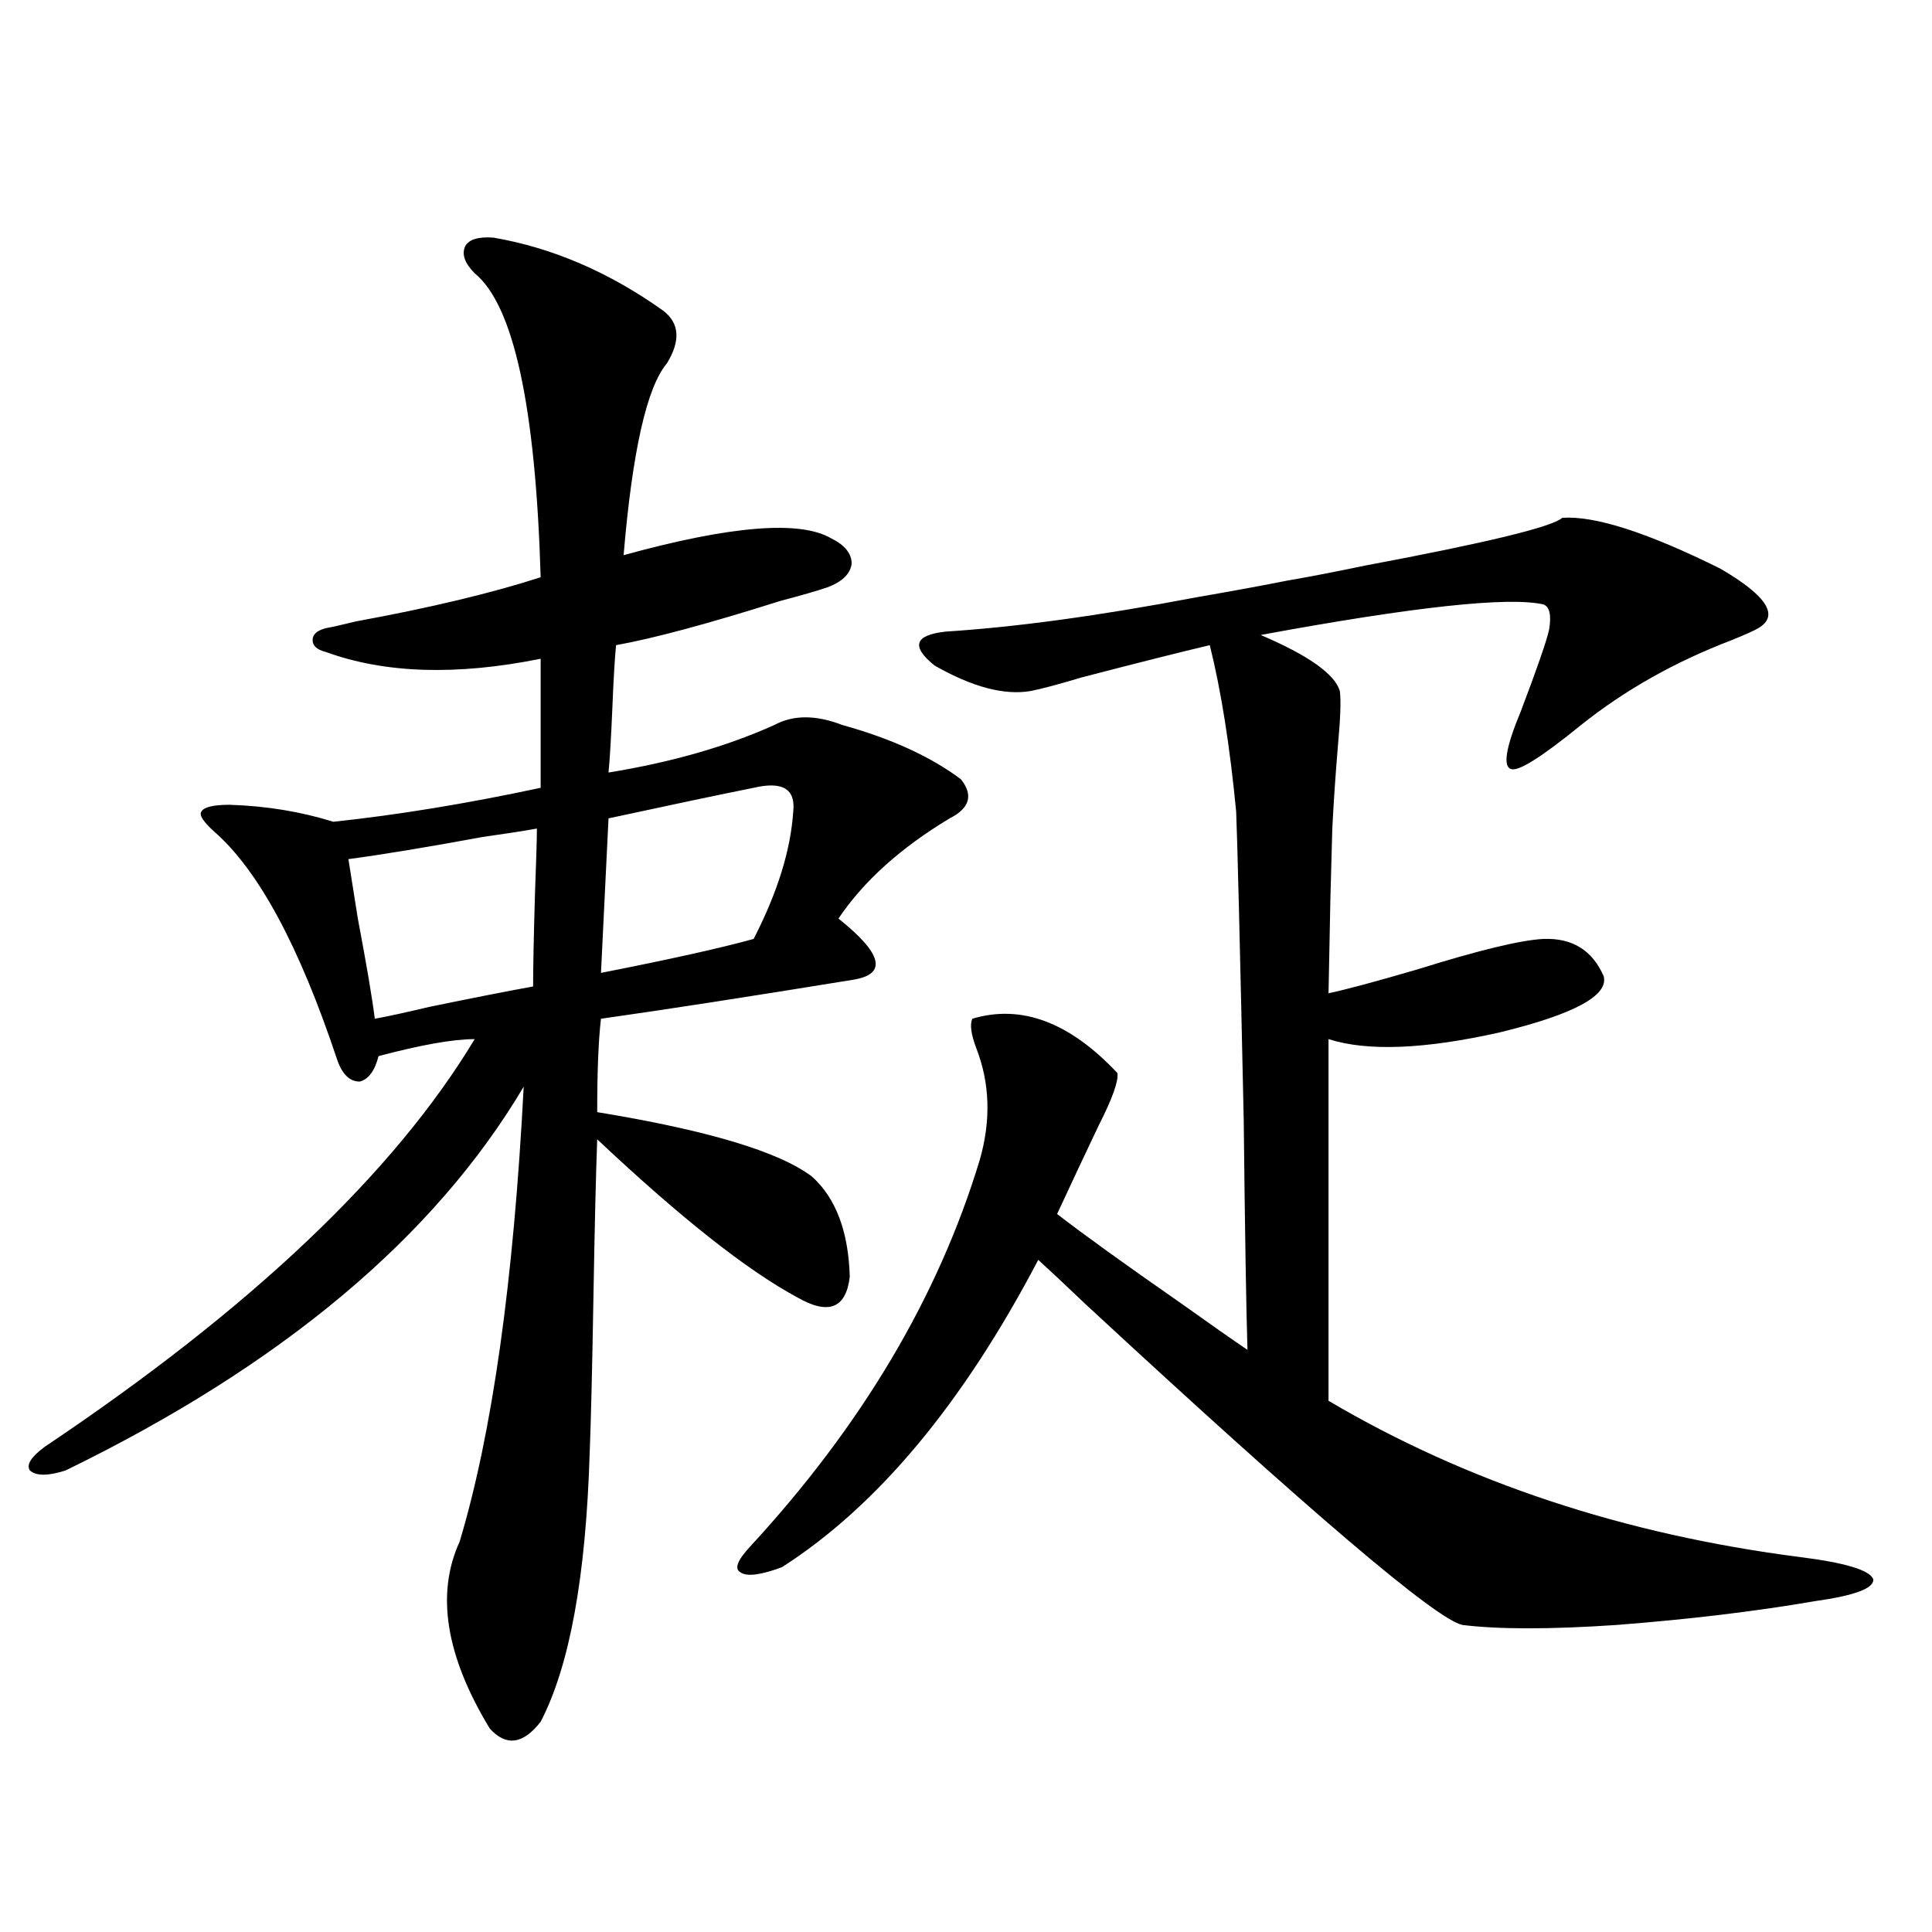
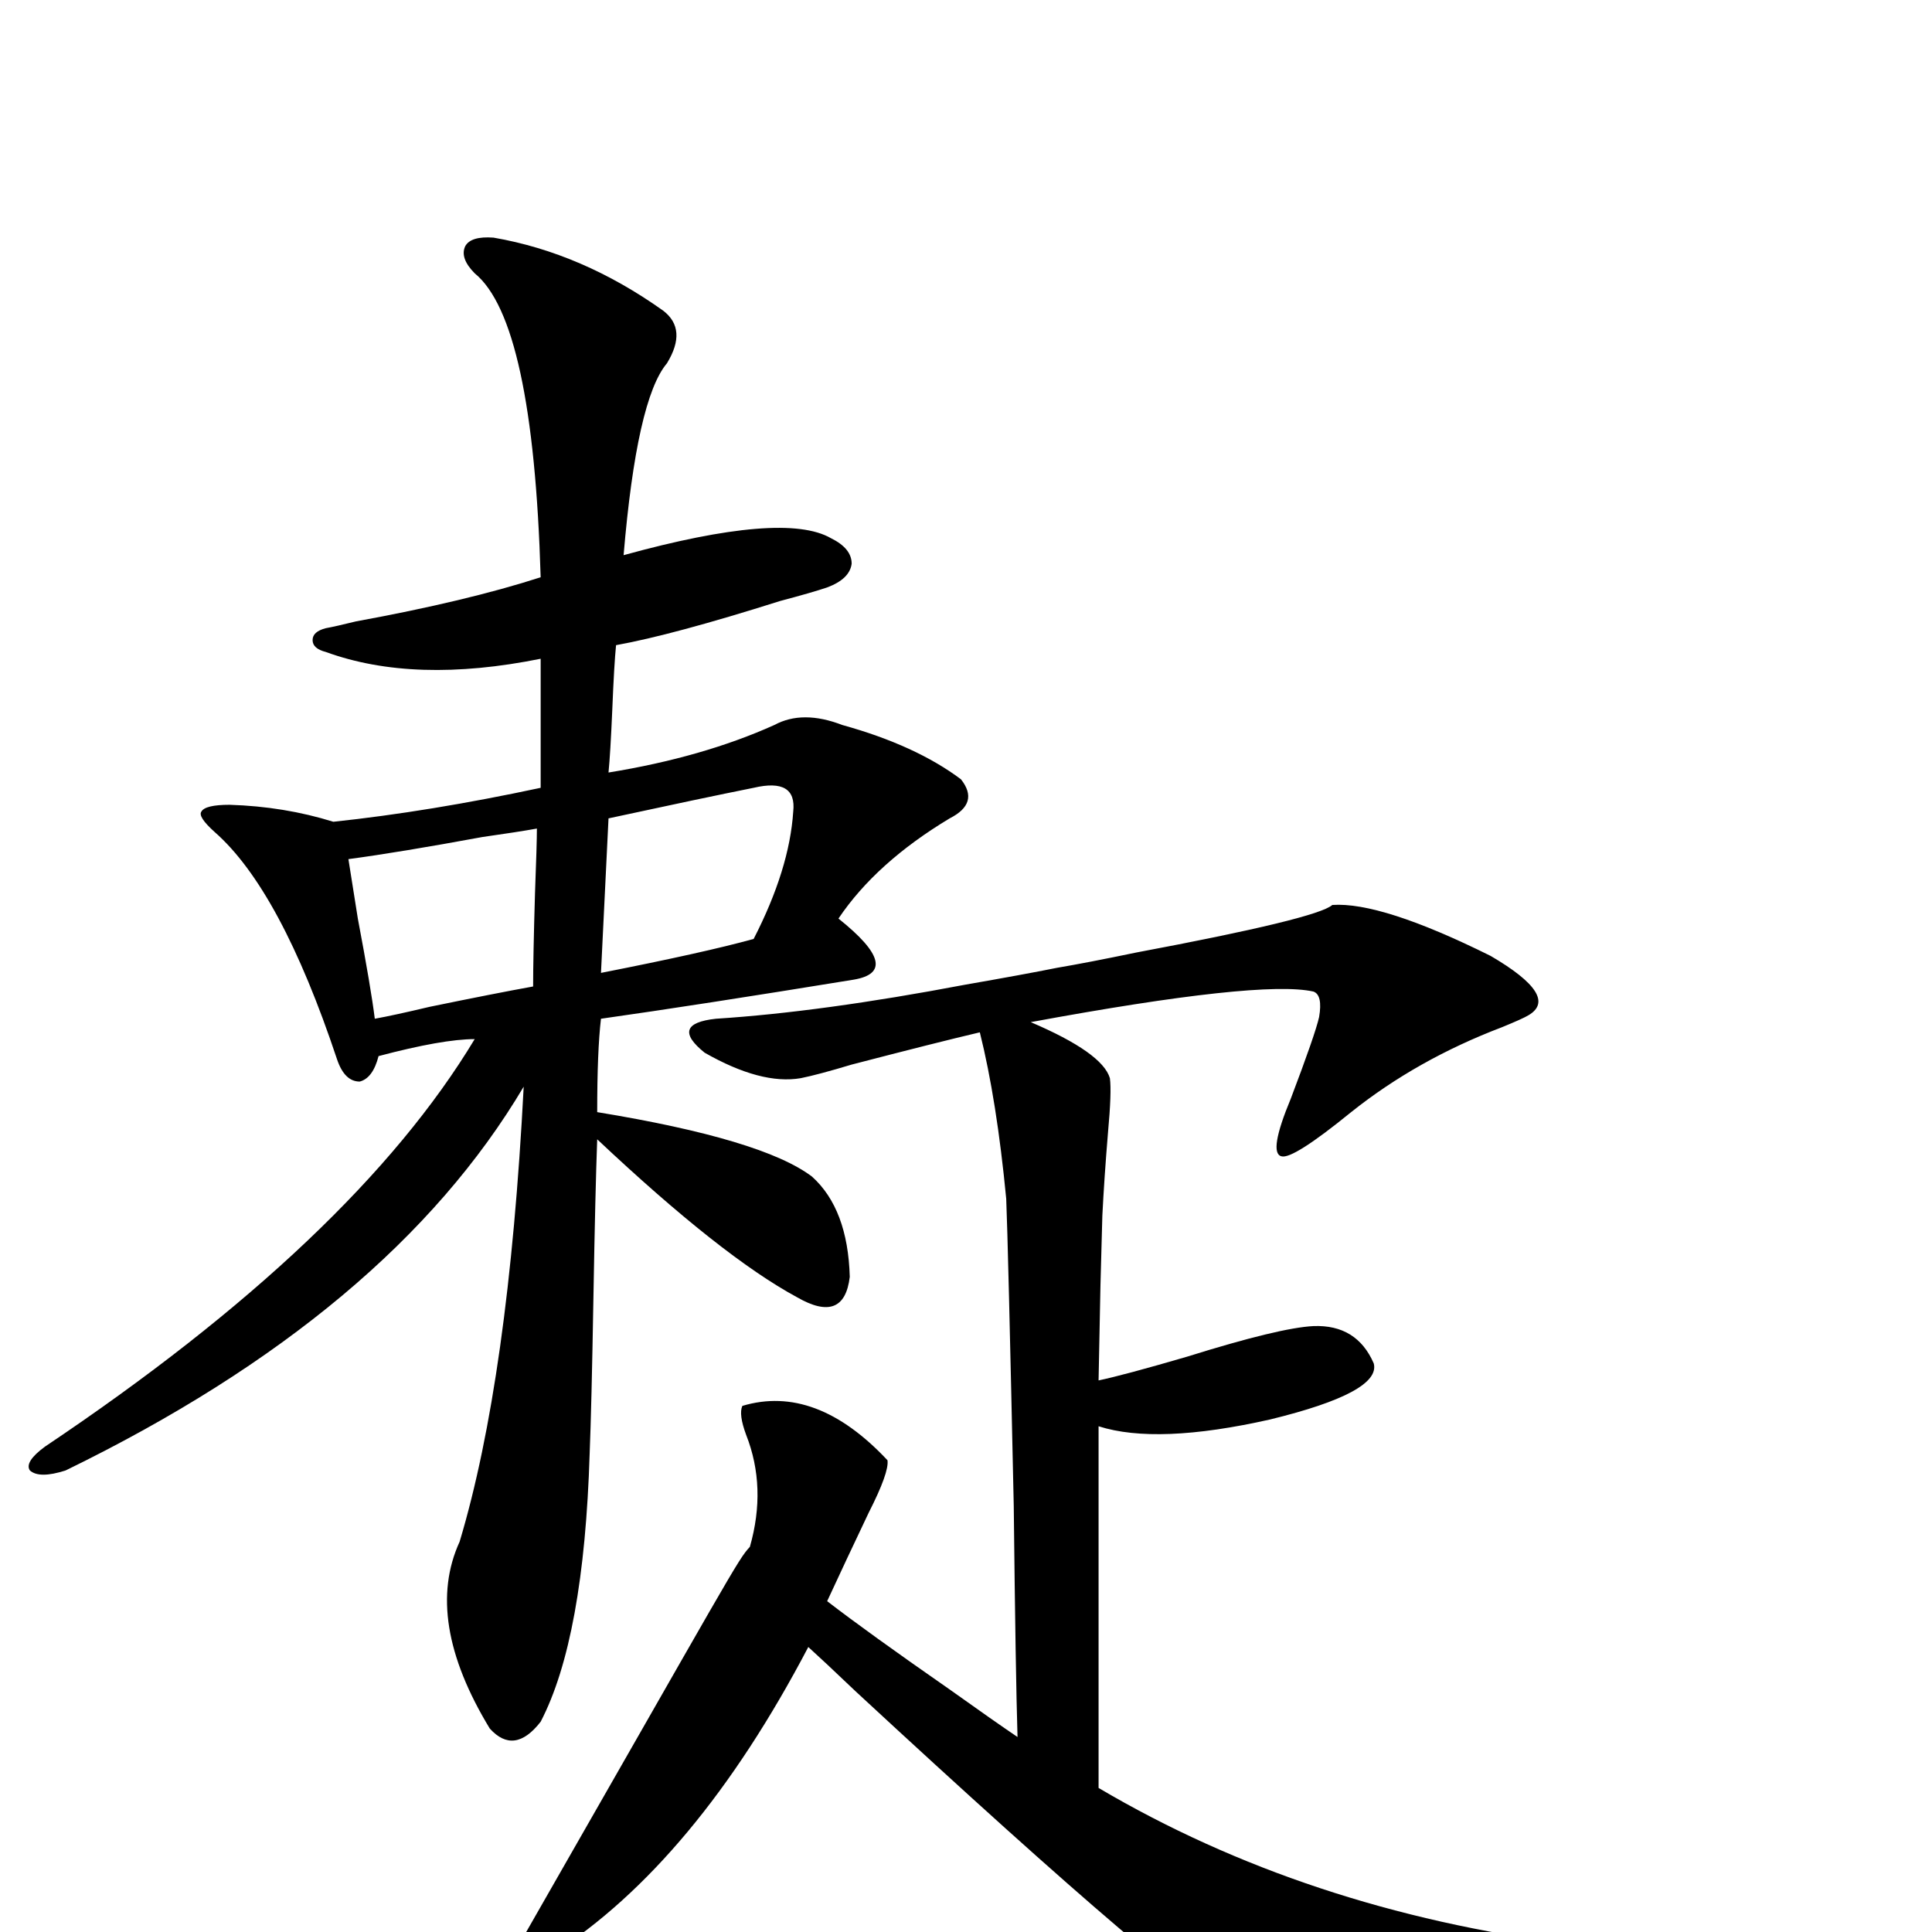
<svg xmlns="http://www.w3.org/2000/svg" version="1.1" id="图层_1" x="0px" y="0px" width="1000px" height="1000px" viewBox="0 0 1000 1000" enable-background="new 0 0 1000 1000" xml:space="preserve">
-   <path d="M255.457,123c30.563,5.273,59.831,17.881,87.803,37.793c8.445,6.455,9.101,15.532,1.951,27.246  c-10.411,12.305-17.896,45.415-22.438,99.316c55.273-15.229,91.05-18.154,107.314-8.789c7.149,3.516,10.731,7.91,10.731,13.184  c-0.655,5.273-4.878,9.38-12.683,12.305c-5.213,1.758-13.338,4.106-24.39,7.031c-37.072,11.729-65.364,19.336-84.876,22.852  c-0.655,6.455-1.311,17.578-1.951,33.398c-0.655,15.244-1.311,26.079-1.951,32.52c32.515-5.273,61.127-13.472,85.852-24.609  c9.756-5.273,21.463-5.273,35.121,0c25.365,7.031,45.853,16.411,61.462,28.125c6.494,8.213,4.543,14.941-5.854,20.215  c-25.365,15.244-44.557,32.52-57.56,51.855c22.759,18.169,25.365,28.716,7.805,31.641c-53.992,8.789-97.559,15.532-130.729,20.215  c-1.311,11.138-1.951,27.246-1.951,48.34c57.225,9.38,94.297,20.518,111.217,33.398c12.348,11.138,18.856,28.428,19.512,51.855  c-1.951,16.411-11.066,19.927-27.316,10.547c-26.021-14.063-60.486-41.309-103.412-81.738c-0.655,17.578-1.311,44.824-1.951,81.738  c-0.655,38.096-1.311,65.039-1.951,80.859c-1.951,63.872-10.411,110.152-25.365,138.867c-9.115,11.715-17.896,12.882-26.341,3.516  c-22.773-37.504-27.972-69.722-15.609-96.68c16.905-56.25,27.957-134.761,33.17-235.547  c-46.188,77.935-125.21,144.141-237.067,198.633c-9.115,2.939-15.289,2.939-18.536,0c-1.951-2.925,0.641-7.031,7.805-12.305  c106.659-71.479,180.804-141.792,222.434-210.938c-11.066,0-27.651,2.939-49.755,8.789c-1.951,7.622-5.213,12.017-9.756,13.184  c-5.213,0-9.115-3.804-11.707-11.426c-19.512-58.584-40.654-97.847-63.413-117.773c-5.854-5.273-8.14-8.789-6.829-10.547  c1.296-2.334,6.174-3.516,14.634-3.516c18.856,0.591,36.737,3.516,53.657,8.789c33.17-3.516,68.932-9.365,107.314-17.578v-66.797  c-43.581,8.789-80.653,7.622-111.217-3.516c-4.558-1.167-6.829-3.213-6.829-6.152c0-2.925,2.271-4.971,6.829-6.152  c3.247-0.576,8.445-1.758,15.609-3.516c38.368-7.031,70.242-14.639,95.607-22.852c-2.606-88.467-13.993-140.913-34.146-157.324  c-5.213-5.273-6.829-9.956-4.878-14.063C242.774,123.879,247.652,122.424,255.457,123z M277.896,428.859  c-6.509,1.182-15.944,2.637-28.292,4.395c-28.627,5.273-51.706,9.092-69.267,11.426c0.641,4.106,2.271,14.365,4.878,30.762  c4.543,24.033,7.47,41.309,8.78,51.855c6.494-1.167,15.93-3.213,28.292-6.152c22.759-4.683,40.64-8.198,53.657-10.547  c0-9.956,0.32-26.064,0.976-48.34C277.561,445.271,277.896,434.133,277.896,428.859z M390.088,407.766  c-17.561,3.516-42.605,8.789-75.12,15.82l-3.902,79.98c35.762-7.031,62.103-12.881,79.022-17.578  c12.348-24.019,19.177-45.991,20.487-65.918C411.871,408.356,405.042,404.25,390.088,407.766z M388.137,800.637  c57.88-62.69,97.559-129.487,119.021-200.391c5.854-20.503,5.198-39.839-1.951-58.008c-2.606-7.031-3.262-12.002-1.951-14.941  c25.365-7.607,50.396,1.758,75.12,28.125c0.641,4.106-2.606,13.184-9.756,27.246c-7.805,16.411-14.969,31.641-21.463,45.703  c13.658,10.547,34.786,25.791,63.413,45.703c15.609,11.138,27.316,19.336,35.121,24.609c-0.655-21.094-1.311-60.933-1.951-119.531  c-1.951-90.815-3.262-143.838-3.902-159.082c-3.262-33.975-7.805-62.69-13.658-86.133c-14.969,3.516-37.072,9.092-66.34,16.699  c-11.707,3.516-20.487,5.864-26.341,7.031c-13.658,2.349-30.243-2.046-49.755-13.184c-12.362-9.956-10.411-15.82,5.854-17.578  c36.417-2.334,79.343-8.198,128.777-17.578c20.152-3.516,36.097-6.44,47.804-8.789c10.396-1.758,24.055-4.395,40.975-7.91  c62.438-11.714,96.248-19.912,101.461-24.609c16.905-1.167,44.222,7.622,81.949,26.367c24.055,14.063,30.563,24.321,19.512,30.762  c-1.951,1.182-6.509,3.228-13.658,6.152c-29.268,11.138-55.288,25.791-78.047,43.945c-20.167,16.411-32.194,24.033-36.097,22.852  c-4.558-1.167-2.927-11.123,4.878-29.883c8.445-22.261,13.323-36.323,14.634-42.188c1.296-7.607,0.32-12.002-2.927-13.184  c-18.216-4.092-66.995,1.182-146.338,15.82c24.71,10.547,38.368,20.215,40.975,29.004c0.641,4.697,0.32,14.063-0.976,28.125  c-1.311,15.82-2.286,30.186-2.927,43.066c0,1.182-0.335,13.184-0.976,36.035c-0.655,31.064-0.976,47.461-0.976,49.219  c8.445-1.758,23.734-5.85,45.853-12.305c31.859-9.956,53.657-15.229,65.364-15.82c14.954-0.576,25.365,5.864,31.219,19.336  c2.592,9.971-15.289,19.639-53.657,29.004c-39.023,8.789-68.626,9.971-88.778,3.516v187.207  c71.538,42.188,152.832,69.146,243.896,80.859c23.414,2.939,36.097,6.743,38.048,11.426c0.641,4.697-9.436,8.501-30.243,11.426  c-30.578,5.273-64.724,9.366-102.437,12.305c-34.48,2.335-61.142,2.335-79.998,0c-13.658-2.938-78.702-58.296-195.117-166.113  c-11.066-10.547-19.191-18.154-24.39-22.852c-39.023,74.419-83.26,127.441-132.68,159.082c-11.066,4.106-18.216,4.985-21.463,2.637  C379.997,812.063,381.628,807.668,388.137,800.637z" />
+   <path d="M255.457,123c30.563,5.273,59.831,17.881,87.803,37.793c8.445,6.455,9.101,15.532,1.951,27.246  c-10.411,12.305-17.896,45.415-22.438,99.316c55.273-15.229,91.05-18.154,107.314-8.789c7.149,3.516,10.731,7.91,10.731,13.184  c-0.655,5.273-4.878,9.38-12.683,12.305c-5.213,1.758-13.338,4.106-24.39,7.031c-37.072,11.729-65.364,19.336-84.876,22.852  c-0.655,6.455-1.311,17.578-1.951,33.398c-0.655,15.244-1.311,26.079-1.951,32.52c32.515-5.273,61.127-13.472,85.852-24.609  c9.756-5.273,21.463-5.273,35.121,0c25.365,7.031,45.853,16.411,61.462,28.125c6.494,8.213,4.543,14.941-5.854,20.215  c-25.365,15.244-44.557,32.52-57.56,51.855c22.759,18.169,25.365,28.716,7.805,31.641c-53.992,8.789-97.559,15.532-130.729,20.215  c-1.311,11.138-1.951,27.246-1.951,48.34c57.225,9.38,94.297,20.518,111.217,33.398c12.348,11.138,18.856,28.428,19.512,51.855  c-1.951,16.411-11.066,19.927-27.316,10.547c-26.021-14.063-60.486-41.309-103.412-81.738c-0.655,17.578-1.311,44.824-1.951,81.738  c-0.655,38.096-1.311,65.039-1.951,80.859c-1.951,63.872-10.411,110.152-25.365,138.867c-9.115,11.715-17.896,12.882-26.341,3.516  c-22.773-37.504-27.972-69.722-15.609-96.68c16.905-56.25,27.957-134.761,33.17-235.547  c-46.188,77.935-125.21,144.141-237.067,198.633c-9.115,2.939-15.289,2.939-18.536,0c-1.951-2.925,0.641-7.031,7.805-12.305  c106.659-71.479,180.804-141.792,222.434-210.938c-11.066,0-27.651,2.939-49.755,8.789c-1.951,7.622-5.213,12.017-9.756,13.184  c-5.213,0-9.115-3.804-11.707-11.426c-19.512-58.584-40.654-97.847-63.413-117.773c-5.854-5.273-8.14-8.789-6.829-10.547  c1.296-2.334,6.174-3.516,14.634-3.516c18.856,0.591,36.737,3.516,53.657,8.789c33.17-3.516,68.932-9.365,107.314-17.578v-66.797  c-43.581,8.789-80.653,7.622-111.217-3.516c-4.558-1.167-6.829-3.213-6.829-6.152c0-2.925,2.271-4.971,6.829-6.152  c3.247-0.576,8.445-1.758,15.609-3.516c38.368-7.031,70.242-14.639,95.607-22.852c-2.606-88.467-13.993-140.913-34.146-157.324  c-5.213-5.273-6.829-9.956-4.878-14.063C242.774,123.879,247.652,122.424,255.457,123z M277.896,428.859  c-6.509,1.182-15.944,2.637-28.292,4.395c-28.627,5.273-51.706,9.092-69.267,11.426c0.641,4.106,2.271,14.365,4.878,30.762  c4.543,24.033,7.47,41.309,8.78,51.855c6.494-1.167,15.93-3.213,28.292-6.152c22.759-4.683,40.64-8.198,53.657-10.547  c0-9.956,0.32-26.064,0.976-48.34C277.561,445.271,277.896,434.133,277.896,428.859z M390.088,407.766  c-17.561,3.516-42.605,8.789-75.12,15.82l-3.902,79.98c35.762-7.031,62.103-12.881,79.022-17.578  c12.348-24.019,19.177-45.991,20.487-65.918C411.871,408.356,405.042,404.25,390.088,407.766z M388.137,800.637  c5.854-20.503,5.198-39.839-1.951-58.008c-2.606-7.031-3.262-12.002-1.951-14.941  c25.365-7.607,50.396,1.758,75.12,28.125c0.641,4.106-2.606,13.184-9.756,27.246c-7.805,16.411-14.969,31.641-21.463,45.703  c13.658,10.547,34.786,25.791,63.413,45.703c15.609,11.138,27.316,19.336,35.121,24.609c-0.655-21.094-1.311-60.933-1.951-119.531  c-1.951-90.815-3.262-143.838-3.902-159.082c-3.262-33.975-7.805-62.69-13.658-86.133c-14.969,3.516-37.072,9.092-66.34,16.699  c-11.707,3.516-20.487,5.864-26.341,7.031c-13.658,2.349-30.243-2.046-49.755-13.184c-12.362-9.956-10.411-15.82,5.854-17.578  c36.417-2.334,79.343-8.198,128.777-17.578c20.152-3.516,36.097-6.44,47.804-8.789c10.396-1.758,24.055-4.395,40.975-7.91  c62.438-11.714,96.248-19.912,101.461-24.609c16.905-1.167,44.222,7.622,81.949,26.367c24.055,14.063,30.563,24.321,19.512,30.762  c-1.951,1.182-6.509,3.228-13.658,6.152c-29.268,11.138-55.288,25.791-78.047,43.945c-20.167,16.411-32.194,24.033-36.097,22.852  c-4.558-1.167-2.927-11.123,4.878-29.883c8.445-22.261,13.323-36.323,14.634-42.188c1.296-7.607,0.32-12.002-2.927-13.184  c-18.216-4.092-66.995,1.182-146.338,15.82c24.71,10.547,38.368,20.215,40.975,29.004c0.641,4.697,0.32,14.063-0.976,28.125  c-1.311,15.82-2.286,30.186-2.927,43.066c0,1.182-0.335,13.184-0.976,36.035c-0.655,31.064-0.976,47.461-0.976,49.219  c8.445-1.758,23.734-5.85,45.853-12.305c31.859-9.956,53.657-15.229,65.364-15.82c14.954-0.576,25.365,5.864,31.219,19.336  c2.592,9.971-15.289,19.639-53.657,29.004c-39.023,8.789-68.626,9.971-88.778,3.516v187.207  c71.538,42.188,152.832,69.146,243.896,80.859c23.414,2.939,36.097,6.743,38.048,11.426c0.641,4.697-9.436,8.501-30.243,11.426  c-30.578,5.273-64.724,9.366-102.437,12.305c-34.48,2.335-61.142,2.335-79.998,0c-13.658-2.938-78.702-58.296-195.117-166.113  c-11.066-10.547-19.191-18.154-24.39-22.852c-39.023,74.419-83.26,127.441-132.68,159.082c-11.066,4.106-18.216,4.985-21.463,2.637  C379.997,812.063,381.628,807.668,388.137,800.637z" />
</svg>